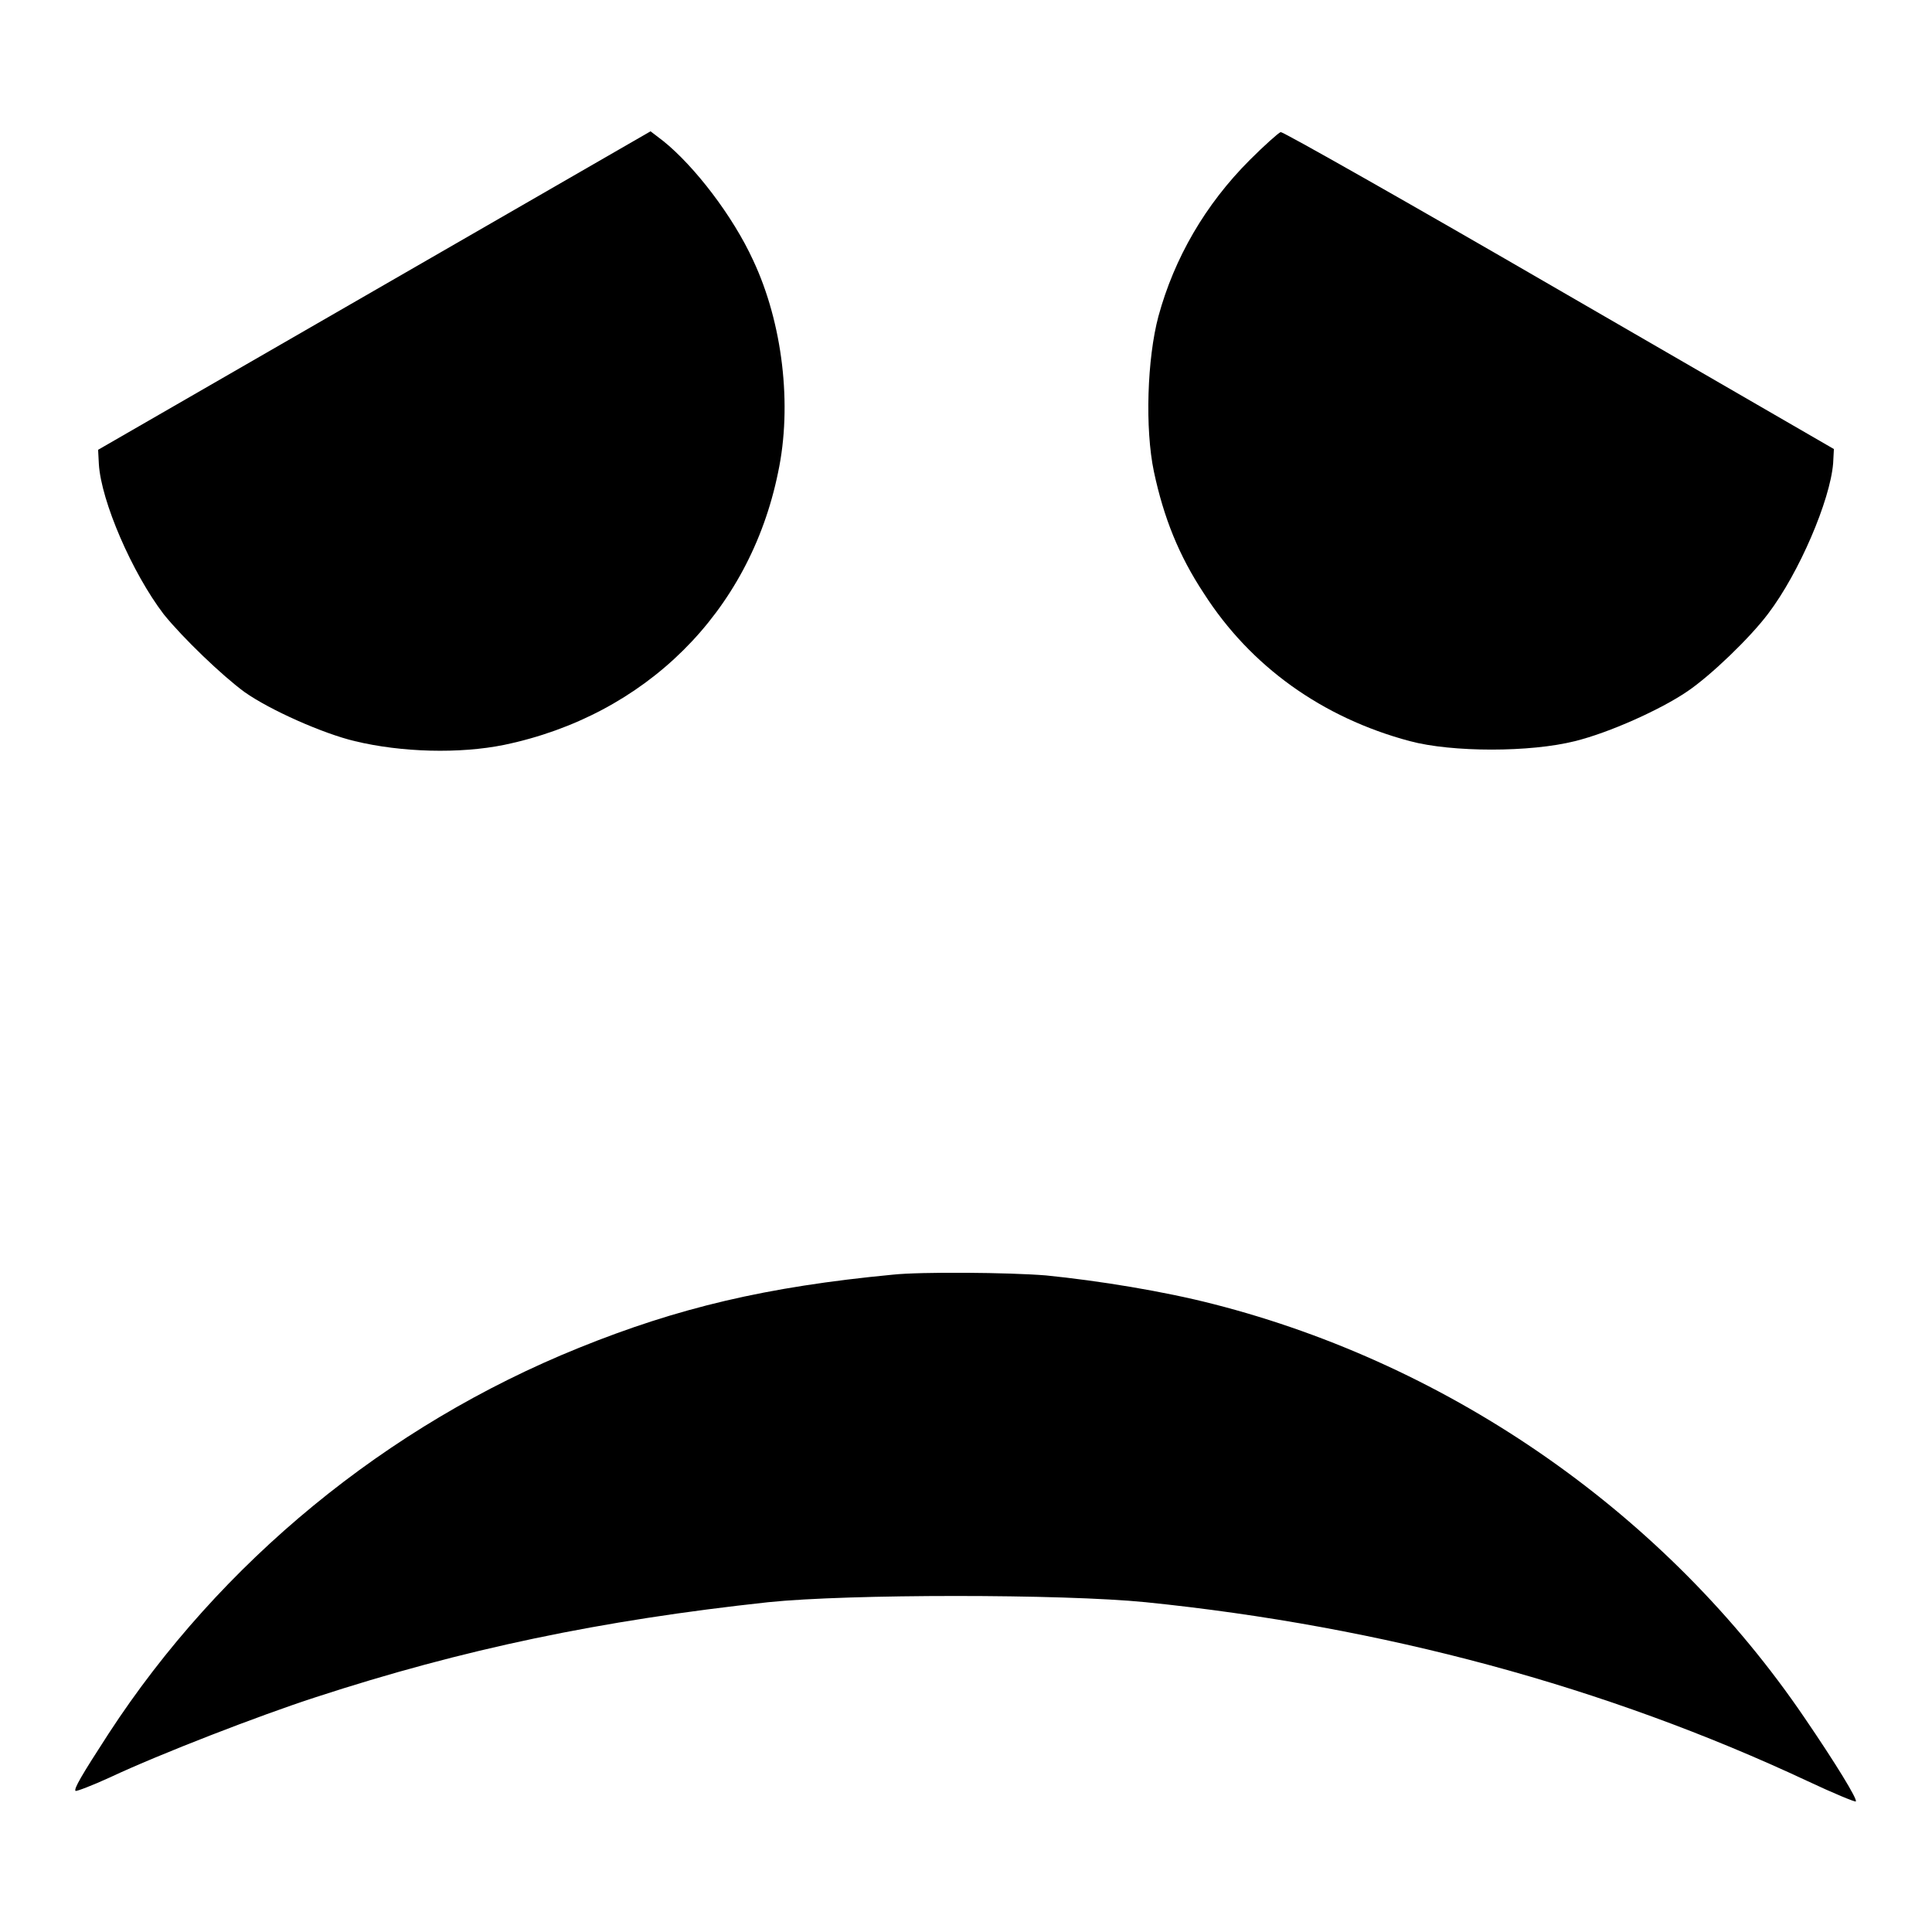
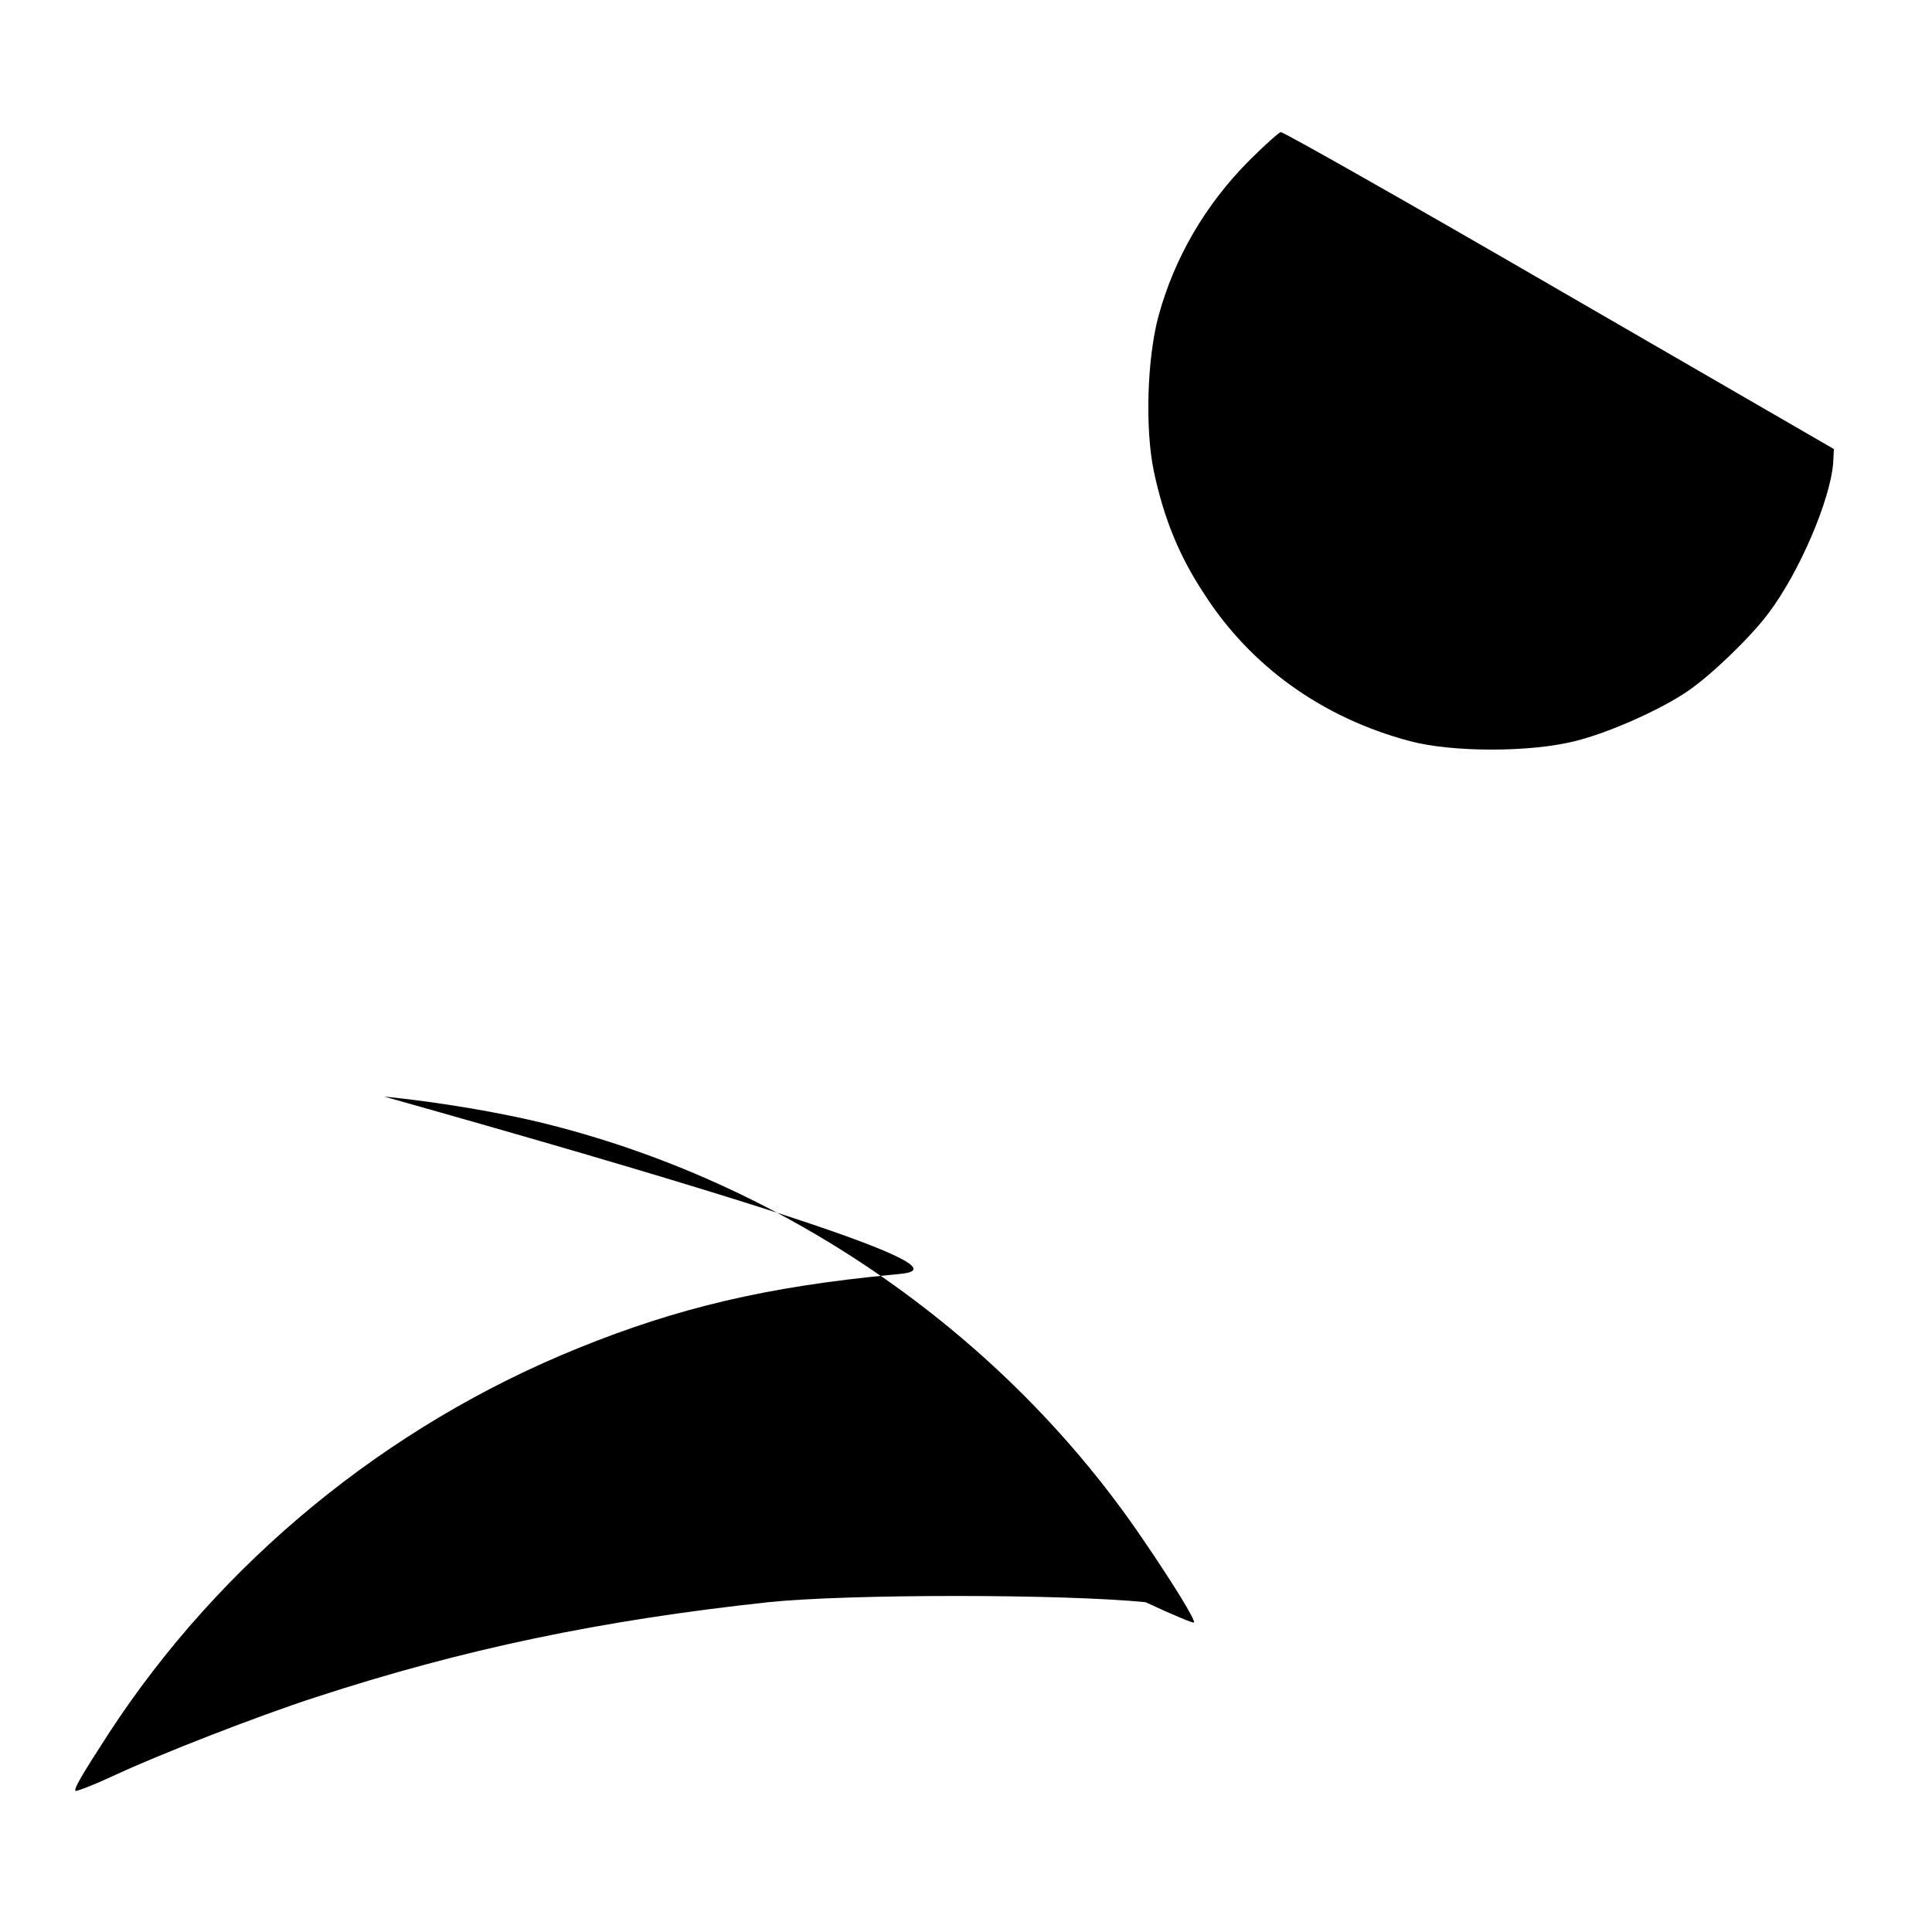
<svg xmlns="http://www.w3.org/2000/svg" version="1.1" x="0px" y="0px" viewBox="0 0 256 256" enable-background="new 0 0 256 256" xml:space="preserve">
  <g>
    <g>
      <g>
-         <path fill="#000000" d="M49.6,38.5L13,59.6l0.1,1.9c0.3,4.9,4.4,14.4,8.6,19.9c2.5,3.1,7.7,8.1,10.7,10.3c3.4,2.4,10.4,5.5,14.6,6.5c6.2,1.5,13.9,1.7,19.8,0.5c18.7-3.9,32.5-17.5,36.3-36.1c1.9-8.9,0.6-19.8-3.3-28.1c-2.7-5.9-7.8-12.5-11.9-15.8l-1.7-1.3L49.6,38.5z" />
        <path fill="#000000" d="M165.6,21.2c-5.9,5.9-10,13-12.1,20.7c-1.5,5.6-1.8,14.9-0.6,20.6c1.3,6.1,3.3,11.1,6.6,16.1c6.2,9.7,15.7,16.5,27.3,19.6c5.6,1.5,16,1.5,21.9,0c4.5-1.1,11.4-4.2,14.9-6.6c3.1-2.1,8.3-7.1,10.7-10.3c4.1-5.4,8.2-15,8.6-19.9l0.1-1.9l-36.3-21c-20-11.6-36.6-21-37-21C169.4,17.6,167.5,19.3,165.6,21.2z" />
-         <path fill="#000000" d="M118.3,168.9c-16.8,1.6-28.5,4.4-41.6,9.7c-25.5,10.3-47.5,28.4-62.3,51.1c-3.7,5.7-4.6,7.3-4.4,7.6c0.1,0.1,2.2-0.7,4.6-1.8c6.6-3.1,19.8-8.2,27.2-10.6c19.6-6.4,37.8-10.2,60-12.6c10.6-1.1,39-1.1,50,0c31.5,3.2,61,11.2,87.7,23.7c3.4,1.6,6.3,2.8,6.4,2.7c0.3-0.2-2.7-5.1-6.8-11.1c-18.2-26.8-46.6-46.7-78.3-54.8c-6.6-1.7-15.2-3.1-22.2-3.8C133.7,168.6,122,168.5,118.3,168.9z" />
+         <path fill="#000000" d="M118.3,168.9c-16.8,1.6-28.5,4.4-41.6,9.7c-25.5,10.3-47.5,28.4-62.3,51.1c-3.7,5.7-4.6,7.3-4.4,7.6c0.1,0.1,2.2-0.7,4.6-1.8c6.6-3.1,19.8-8.2,27.2-10.6c19.6-6.4,37.8-10.2,60-12.6c10.6-1.1,39-1.1,50,0c3.4,1.6,6.3,2.8,6.4,2.7c0.3-0.2-2.7-5.1-6.8-11.1c-18.2-26.8-46.6-46.7-78.3-54.8c-6.6-1.7-15.2-3.1-22.2-3.8C133.7,168.6,122,168.5,118.3,168.9z" />
      </g>
    </g>
  </g>
</svg>